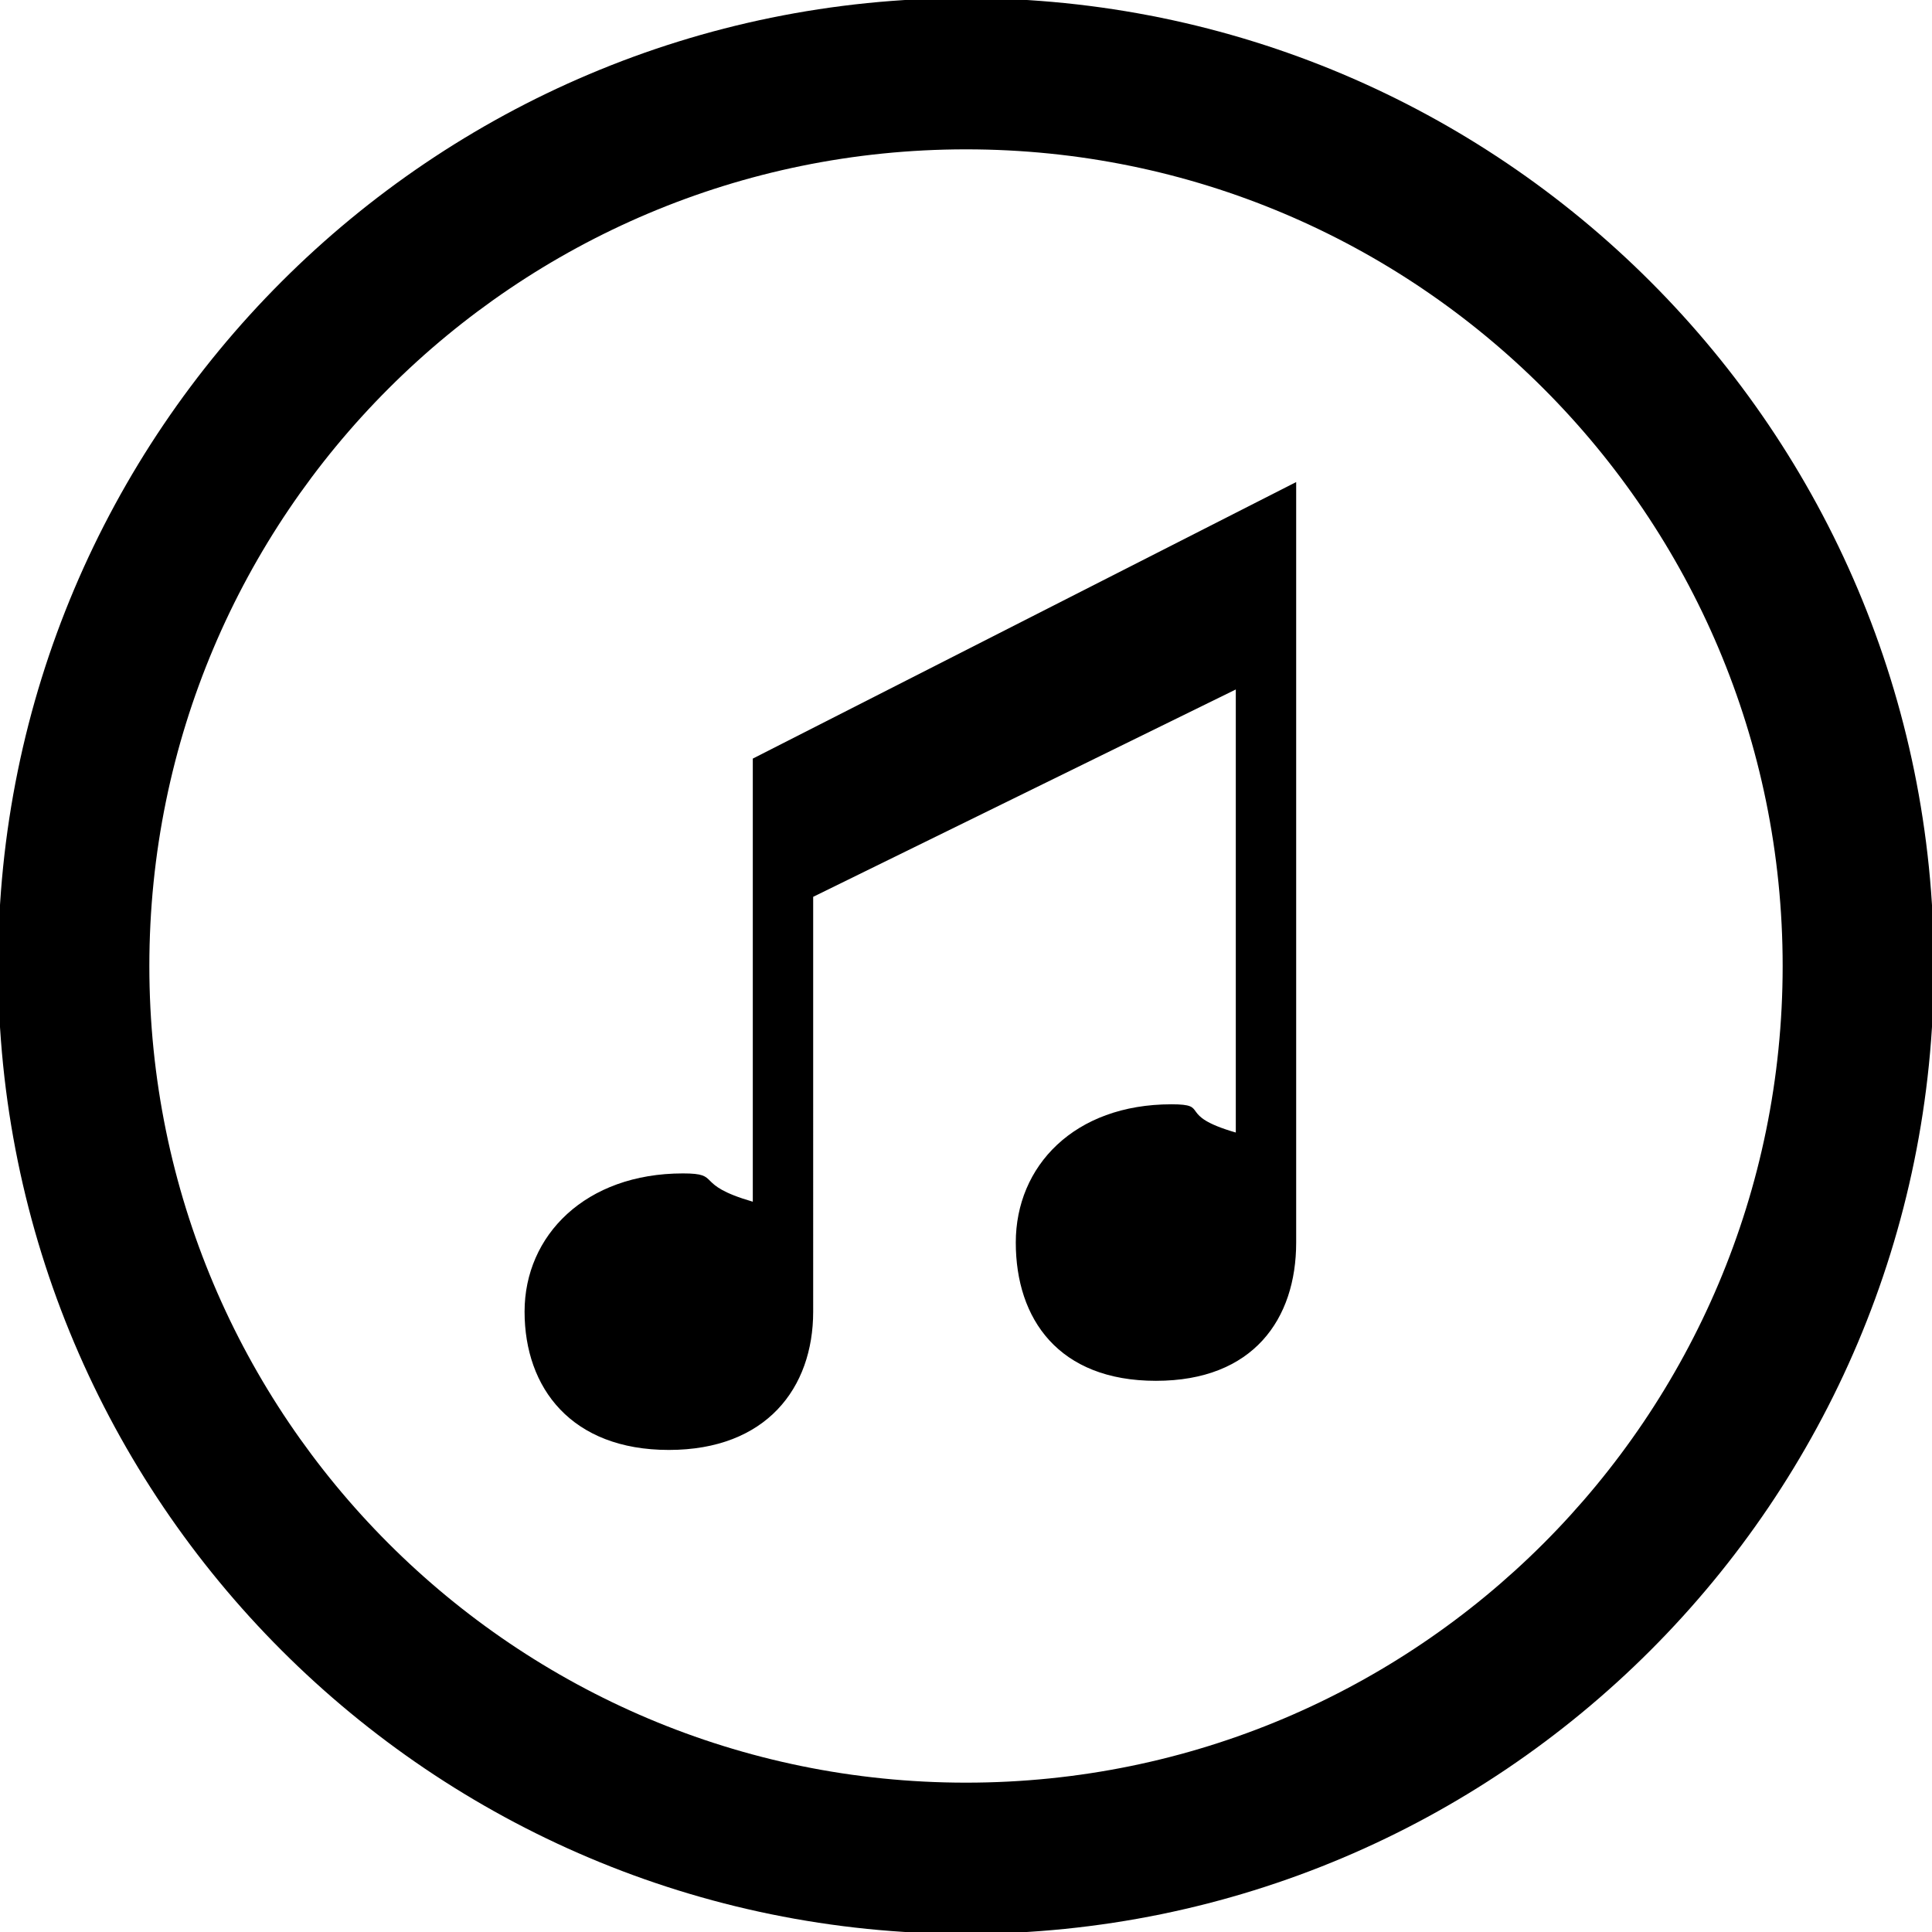
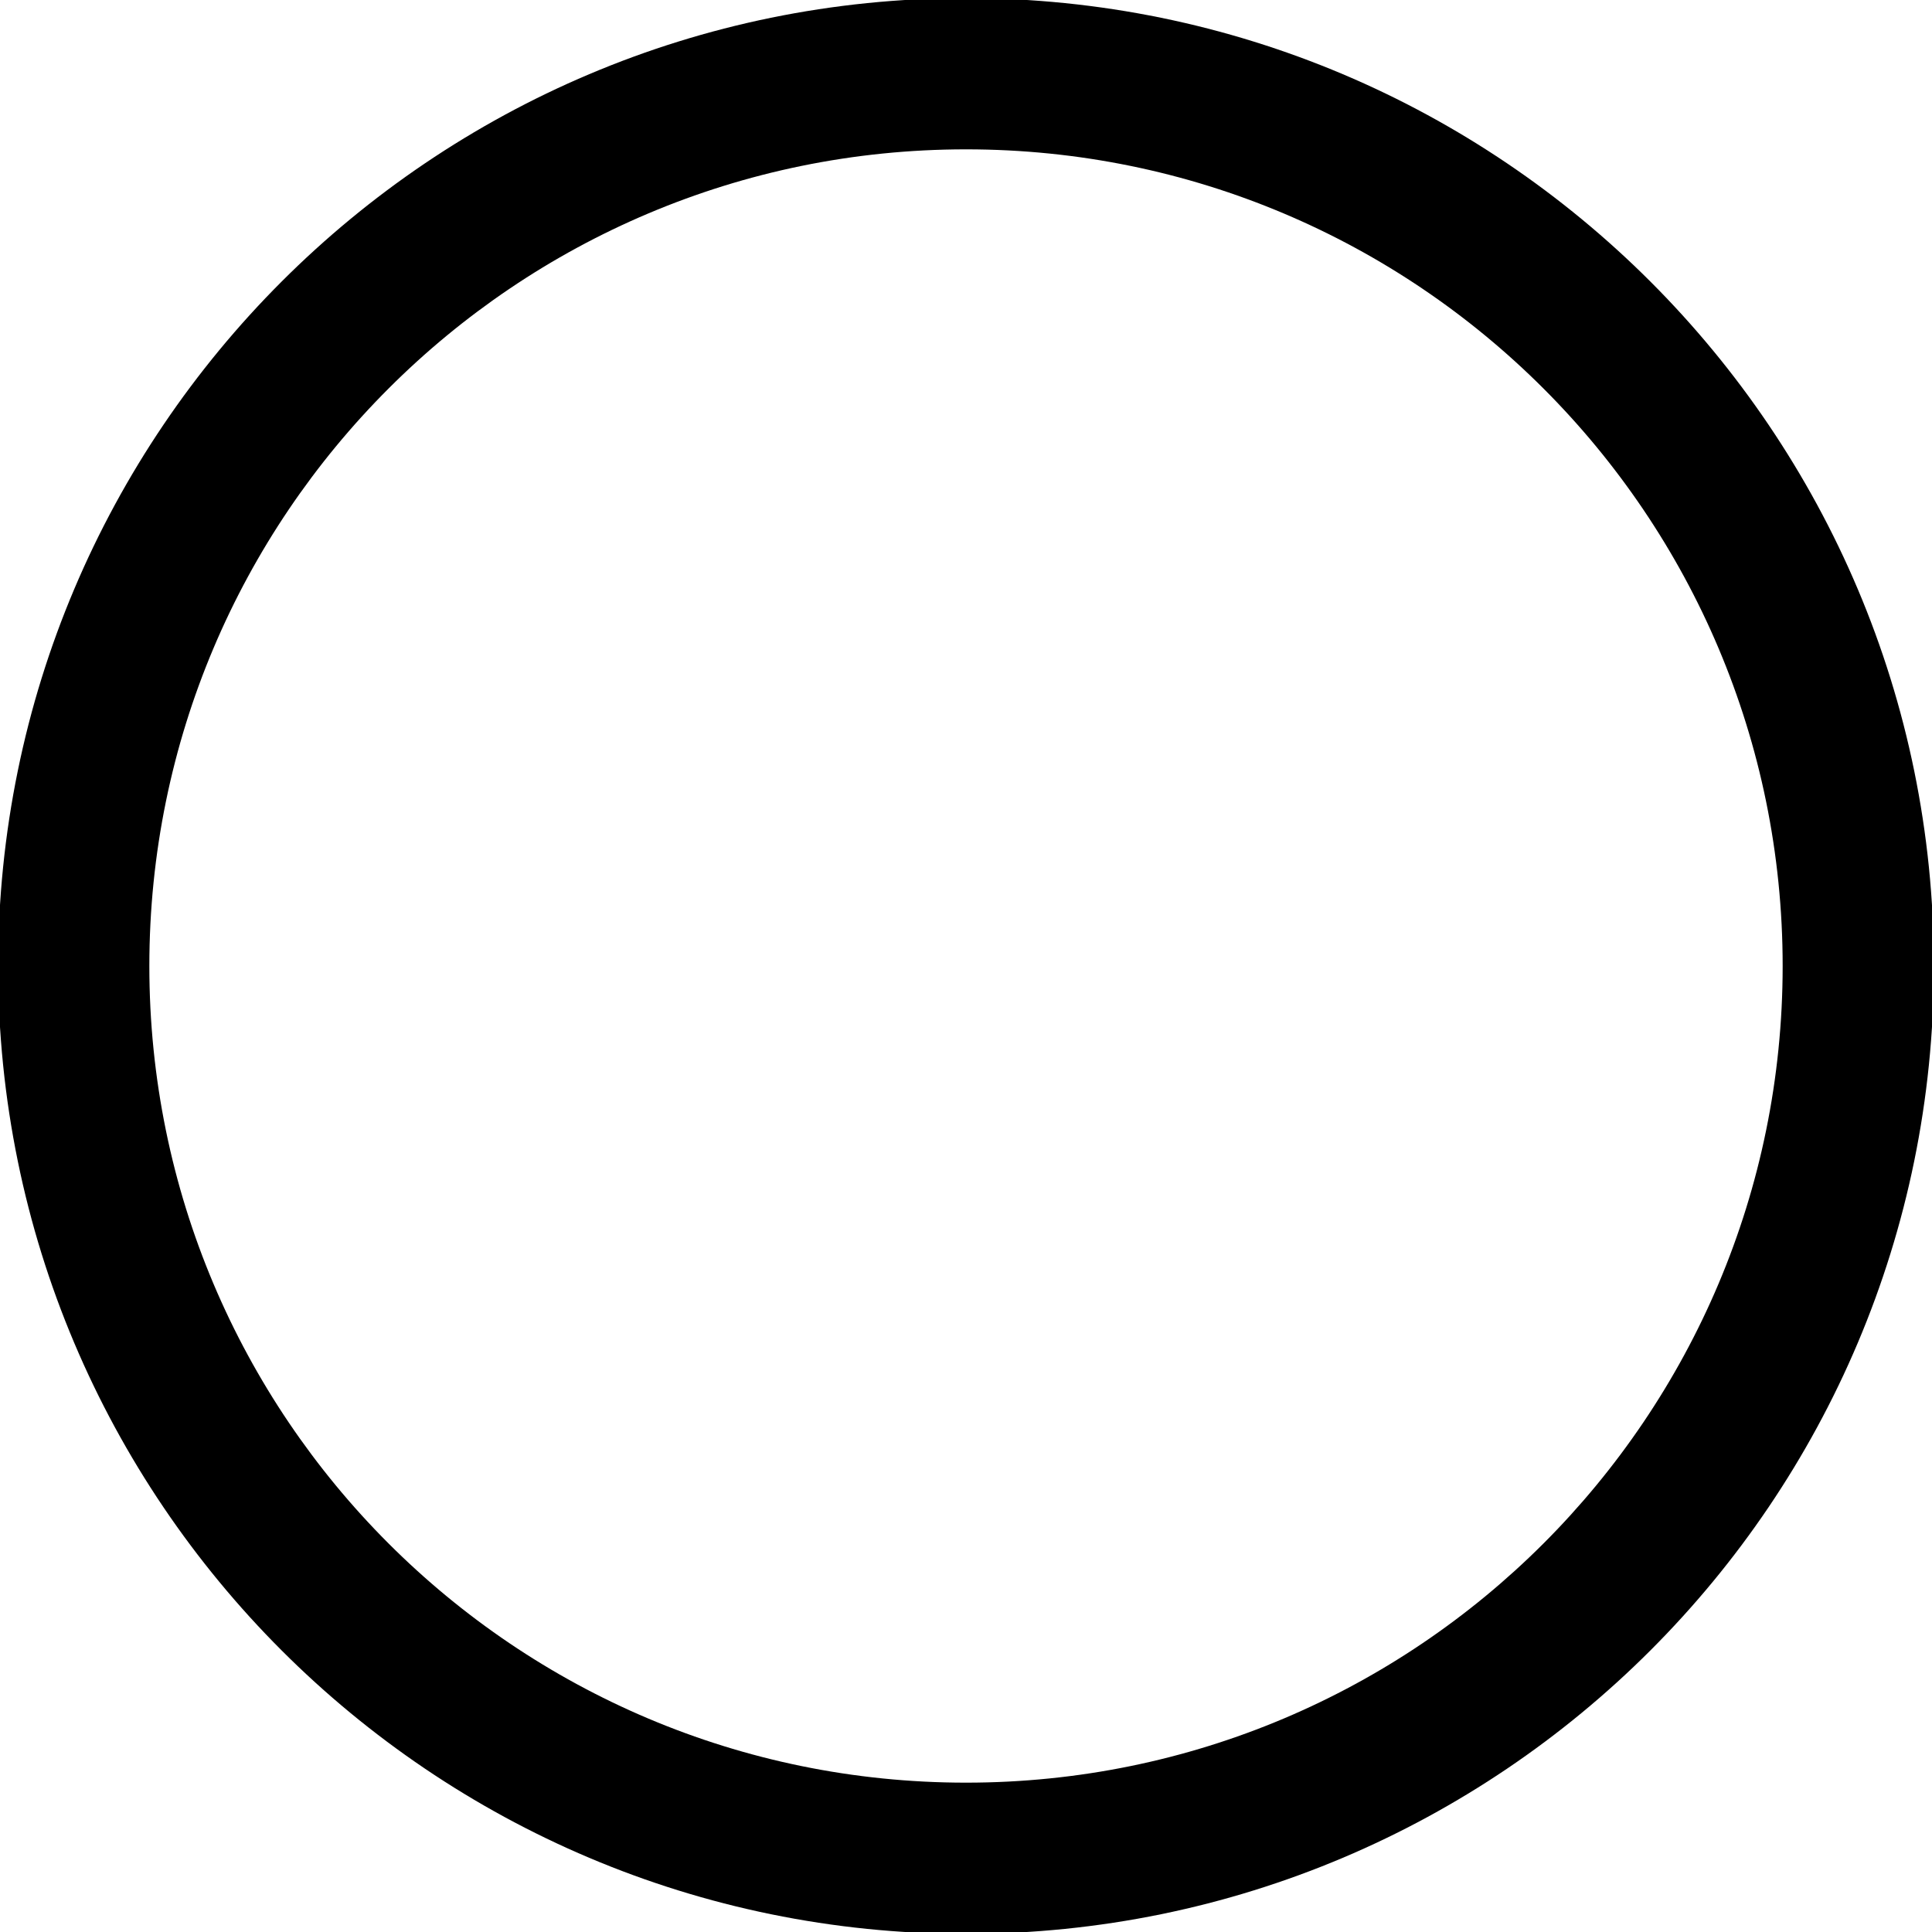
<svg xmlns="http://www.w3.org/2000/svg" version="1.1" id="Layer_1" x="0px" y="0px" width="512px" height="512px" viewBox="0 0 512 512" enable-background="new 0 0 512 512" xml:space="preserve">
  <g>
-     <path d="M199.5,318.466c-16-4.635-7.93-7.499-18.514-7.499c-25.814,0-41.969,16.406-41.969,36.634    c0,20.242,12.41,36.649,38.227,36.649c25.831,0,38.256-16.407,38.256-36.649V237.667l112-54.951v117.417    c-16-4.634-6.475-7.483-17.057-7.483c-25.801,0-41.25,16.407-41.25,36.634c0,20.243,11.33,36.649,37.146,36.649    c25.831,0,37.16-16.406,37.16-36.649V127.75l-144,73.284V318.466z" />
    <path d="M256-0.5C114.349-0.5-0.5,114.333-0.5,256S114.349,512.5,256,512.5c141.683,0,256.5-114.833,256.5-256.5    S397.683-0.5,256-0.5z M256,472.422C136.485,472.422,39.578,375.53,39.578,256c0-119.53,96.907-216.422,216.422-216.422    c119.546,0,216.422,96.892,216.422,216.422C472.422,375.53,375.546,472.422,256,472.422z" />
  </g>
</svg>